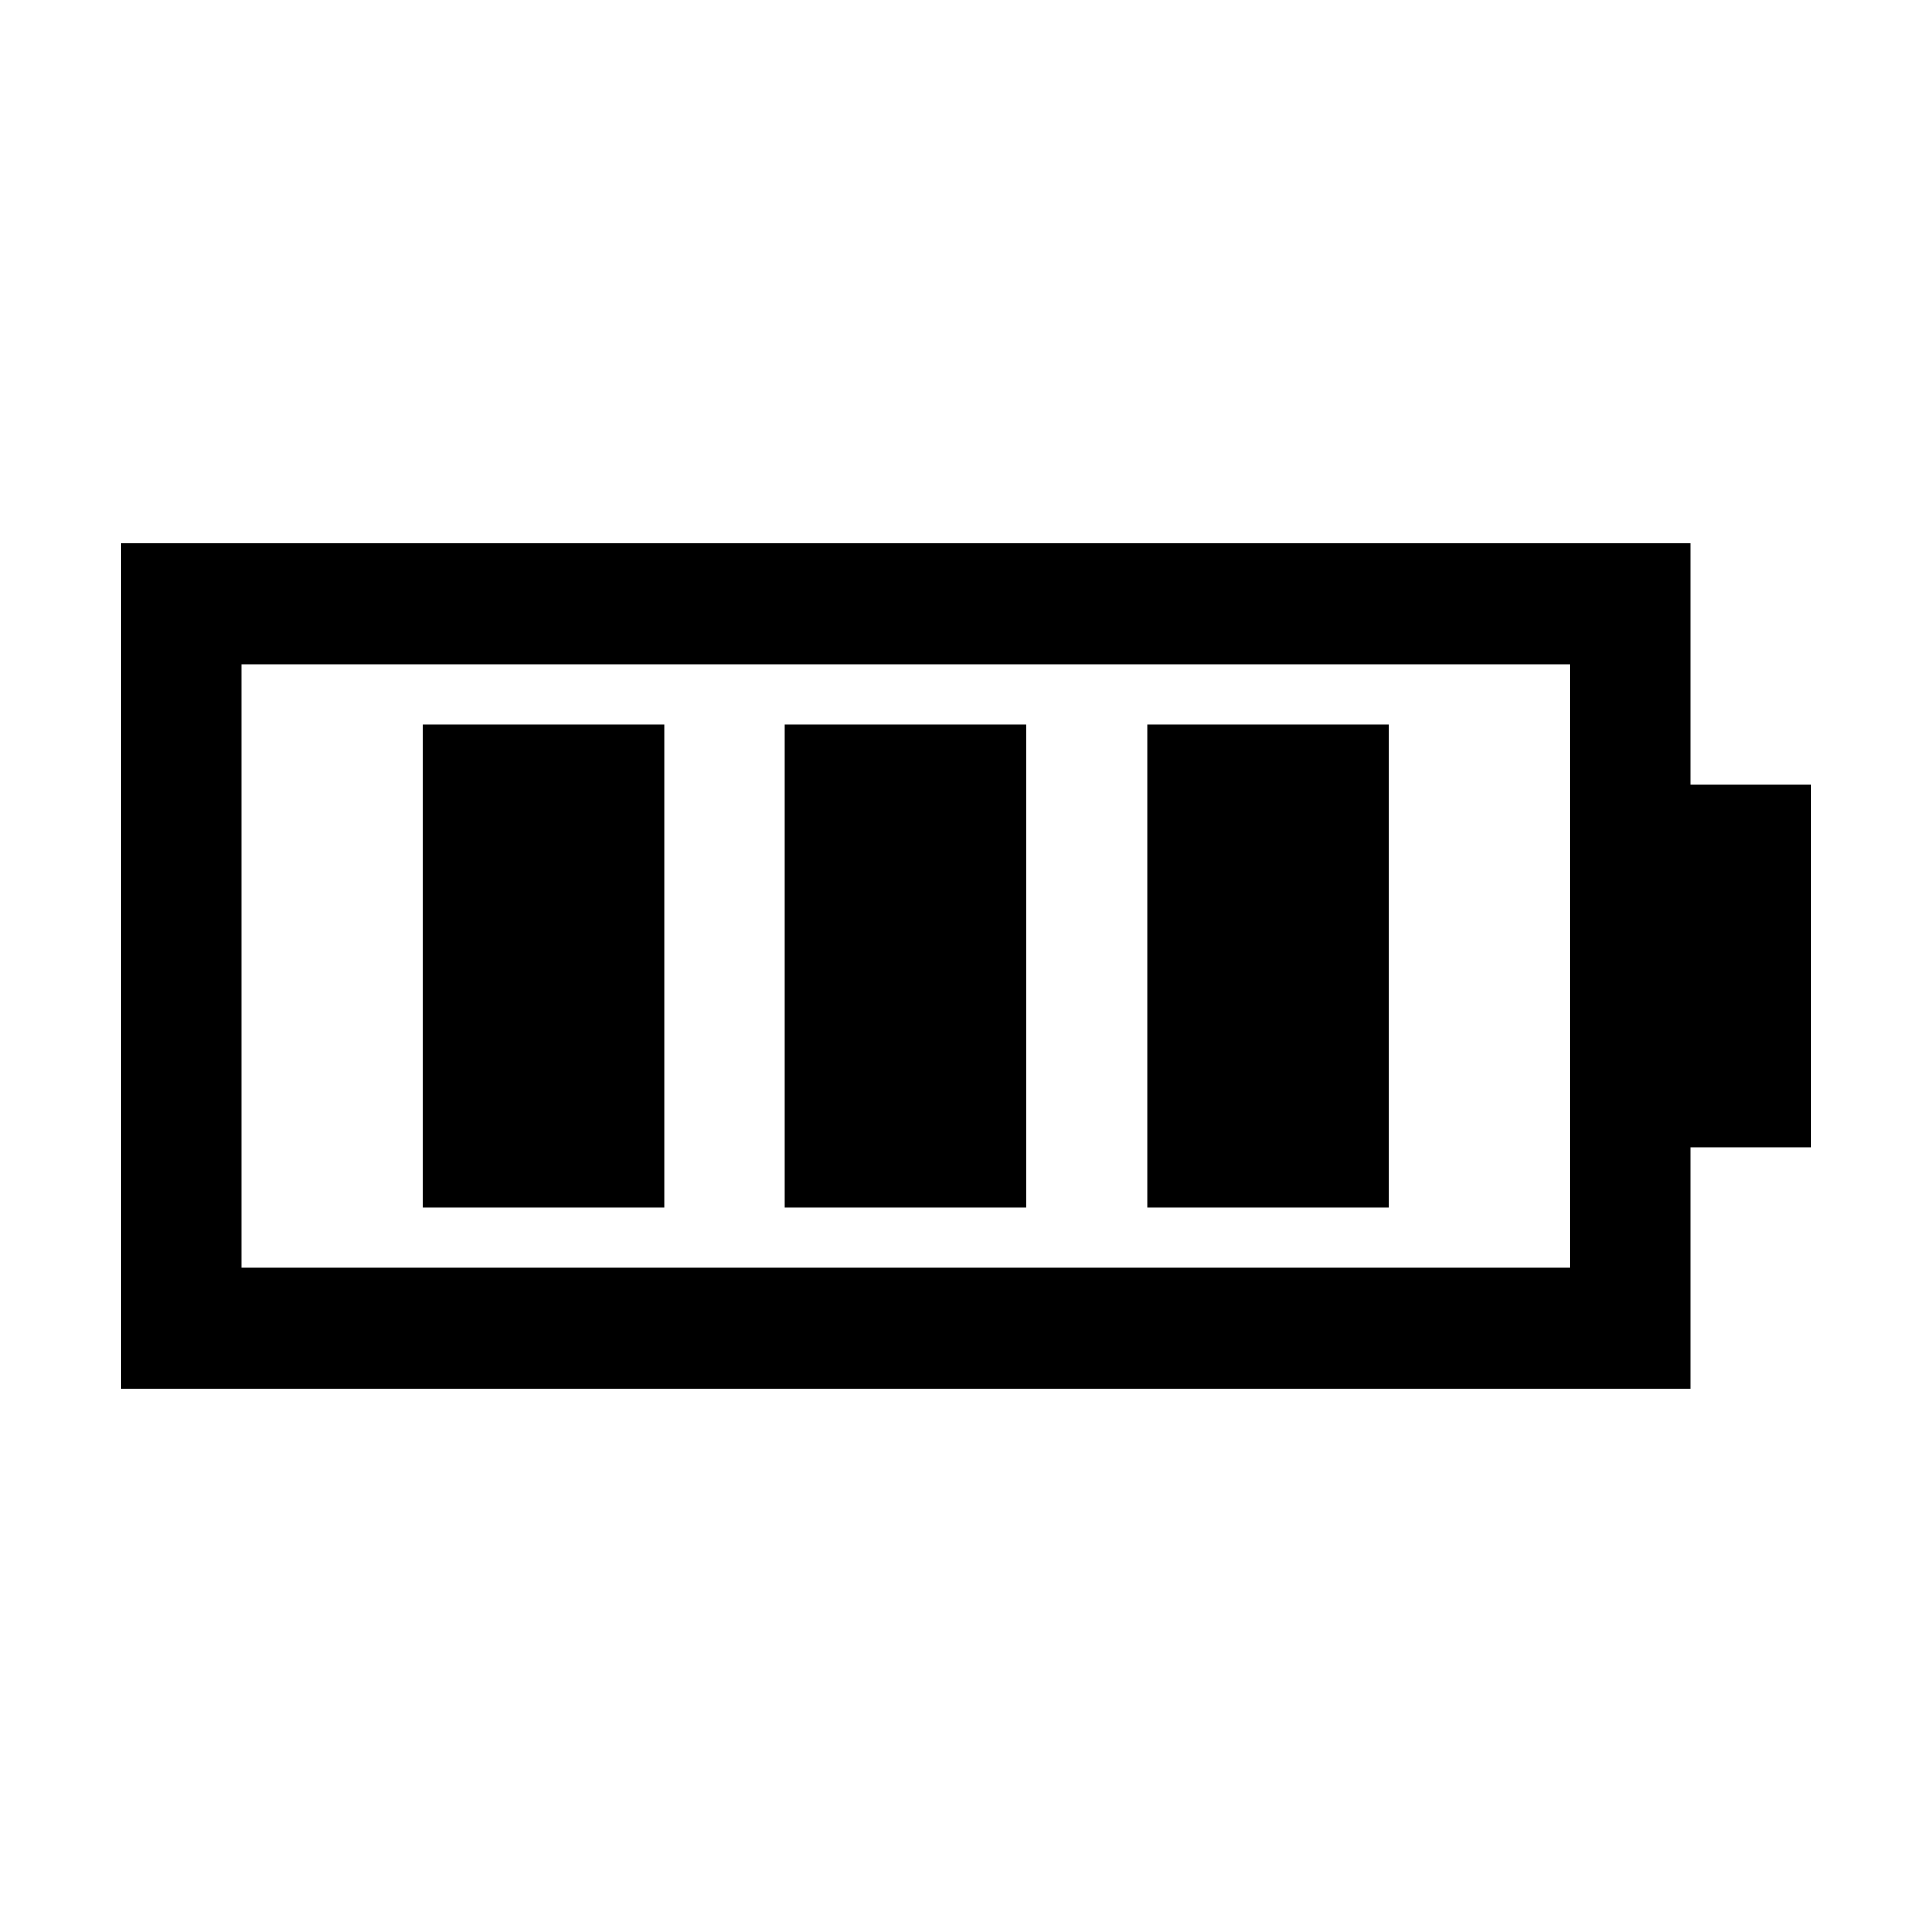
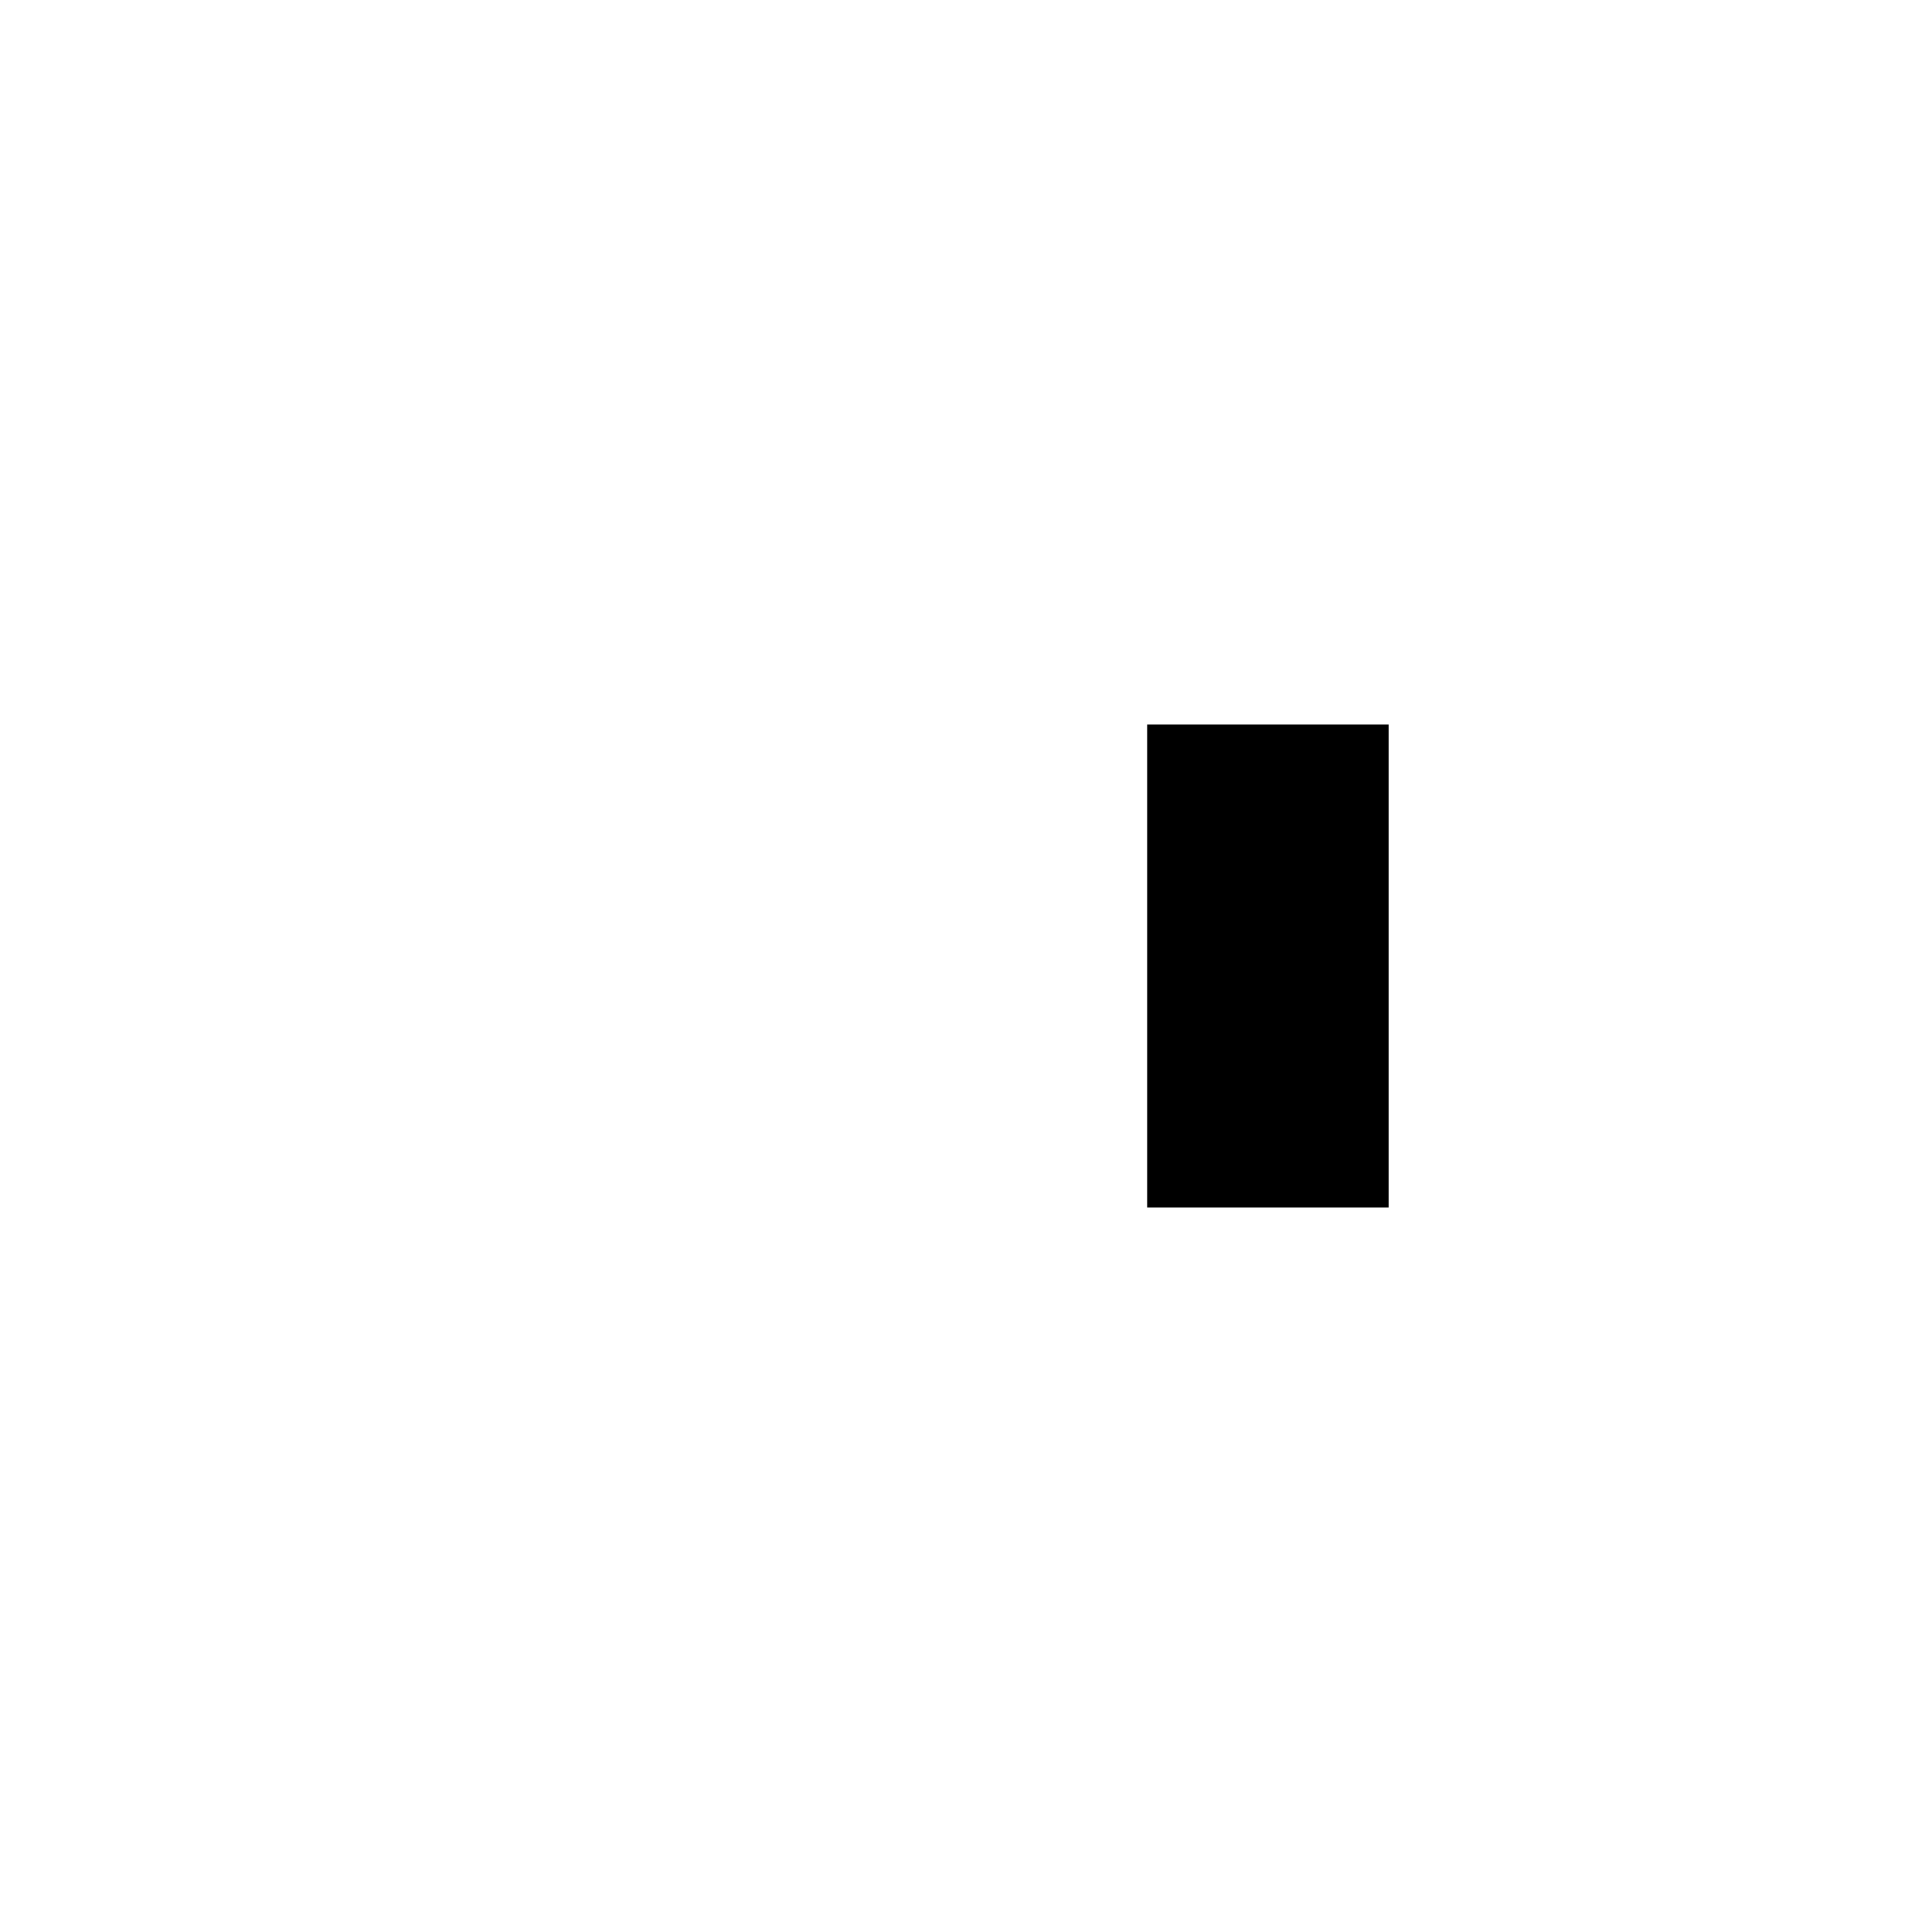
<svg xmlns="http://www.w3.org/2000/svg" viewBox="0 0 64 64" data-name="图层 1" id="_图层_1">
  <defs>
    <style>
      .cls-1 {
        fill: none;
        stroke: #000;
        stroke-miterlimit: 10;
        stroke-width: 8px;
      }
    </style>
  </defs>
-   <path d="M52,22v20H8v-20h44M56,18H4v28h52v-28h0Z" />
-   <path d="M56,30v4-4M60,26h-8v12h8v-12h0Z" />
-   <line y2="40" x2="18" y1="24" x1="18" class="cls-1" />
-   <line y2="40" x2="30" y1="24" x1="30" class="cls-1" />
  <line y2="40" x2="42" y1="24" x1="42" class="cls-1" />
</svg>